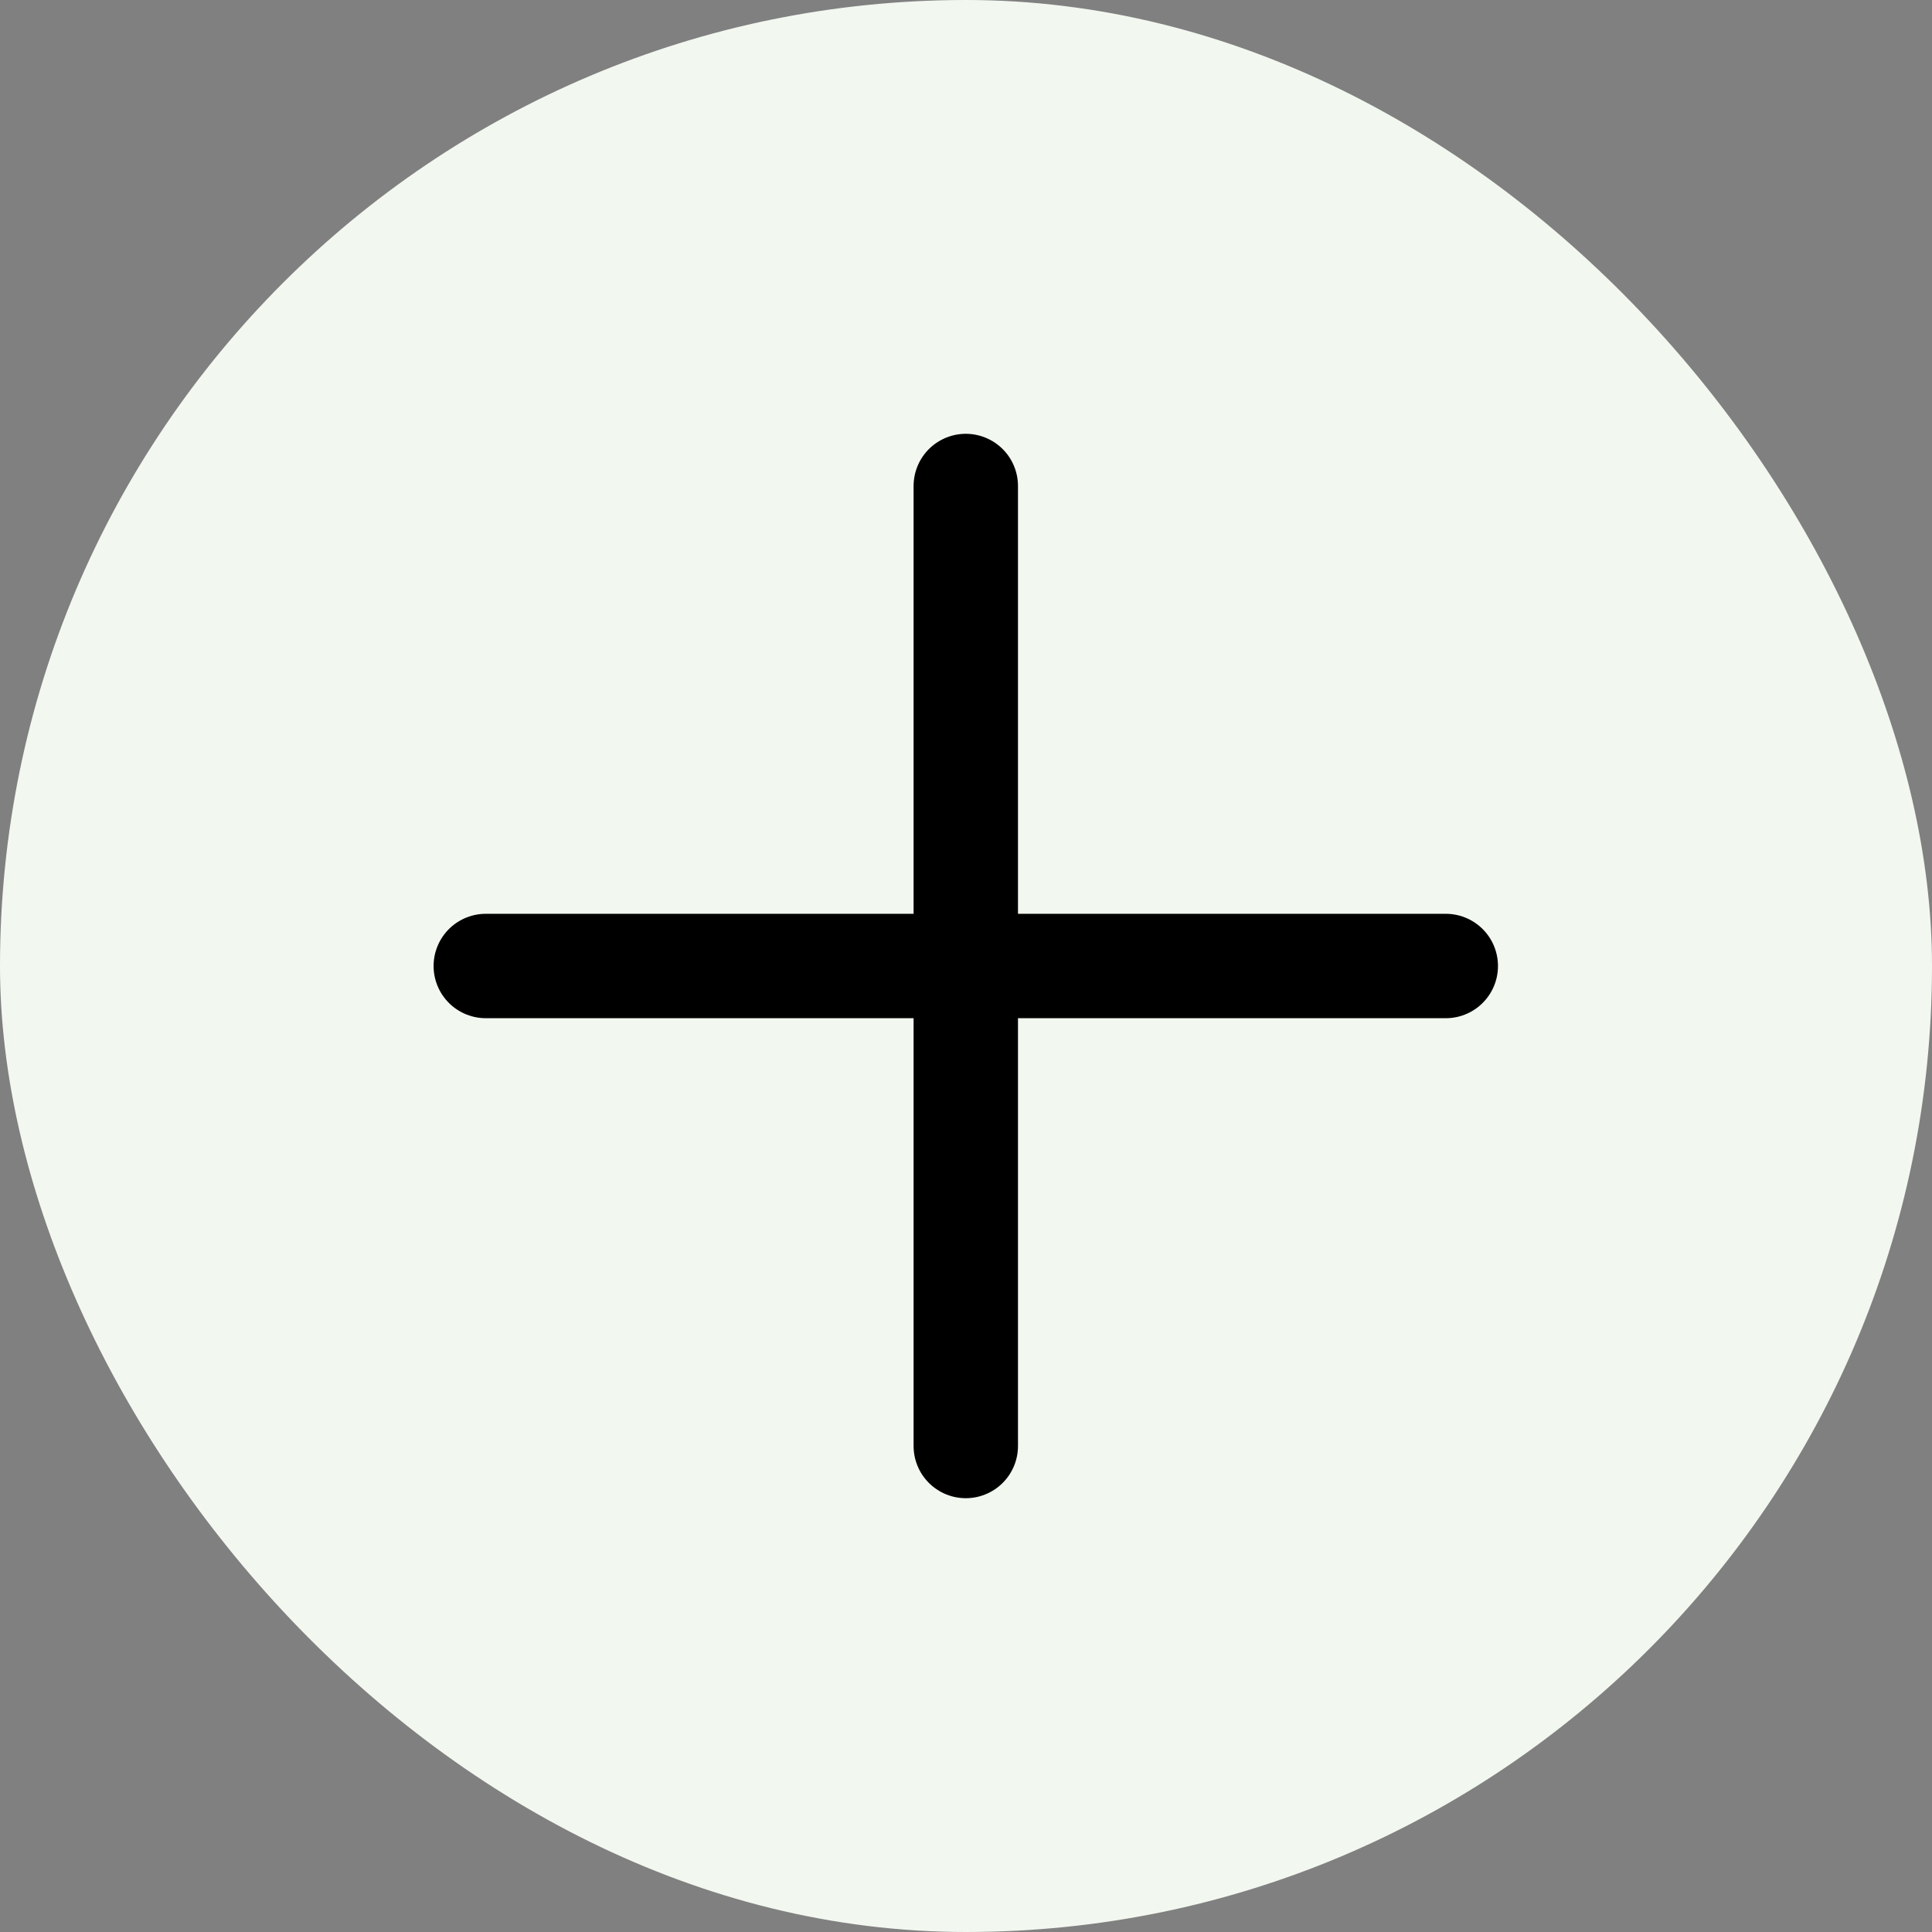
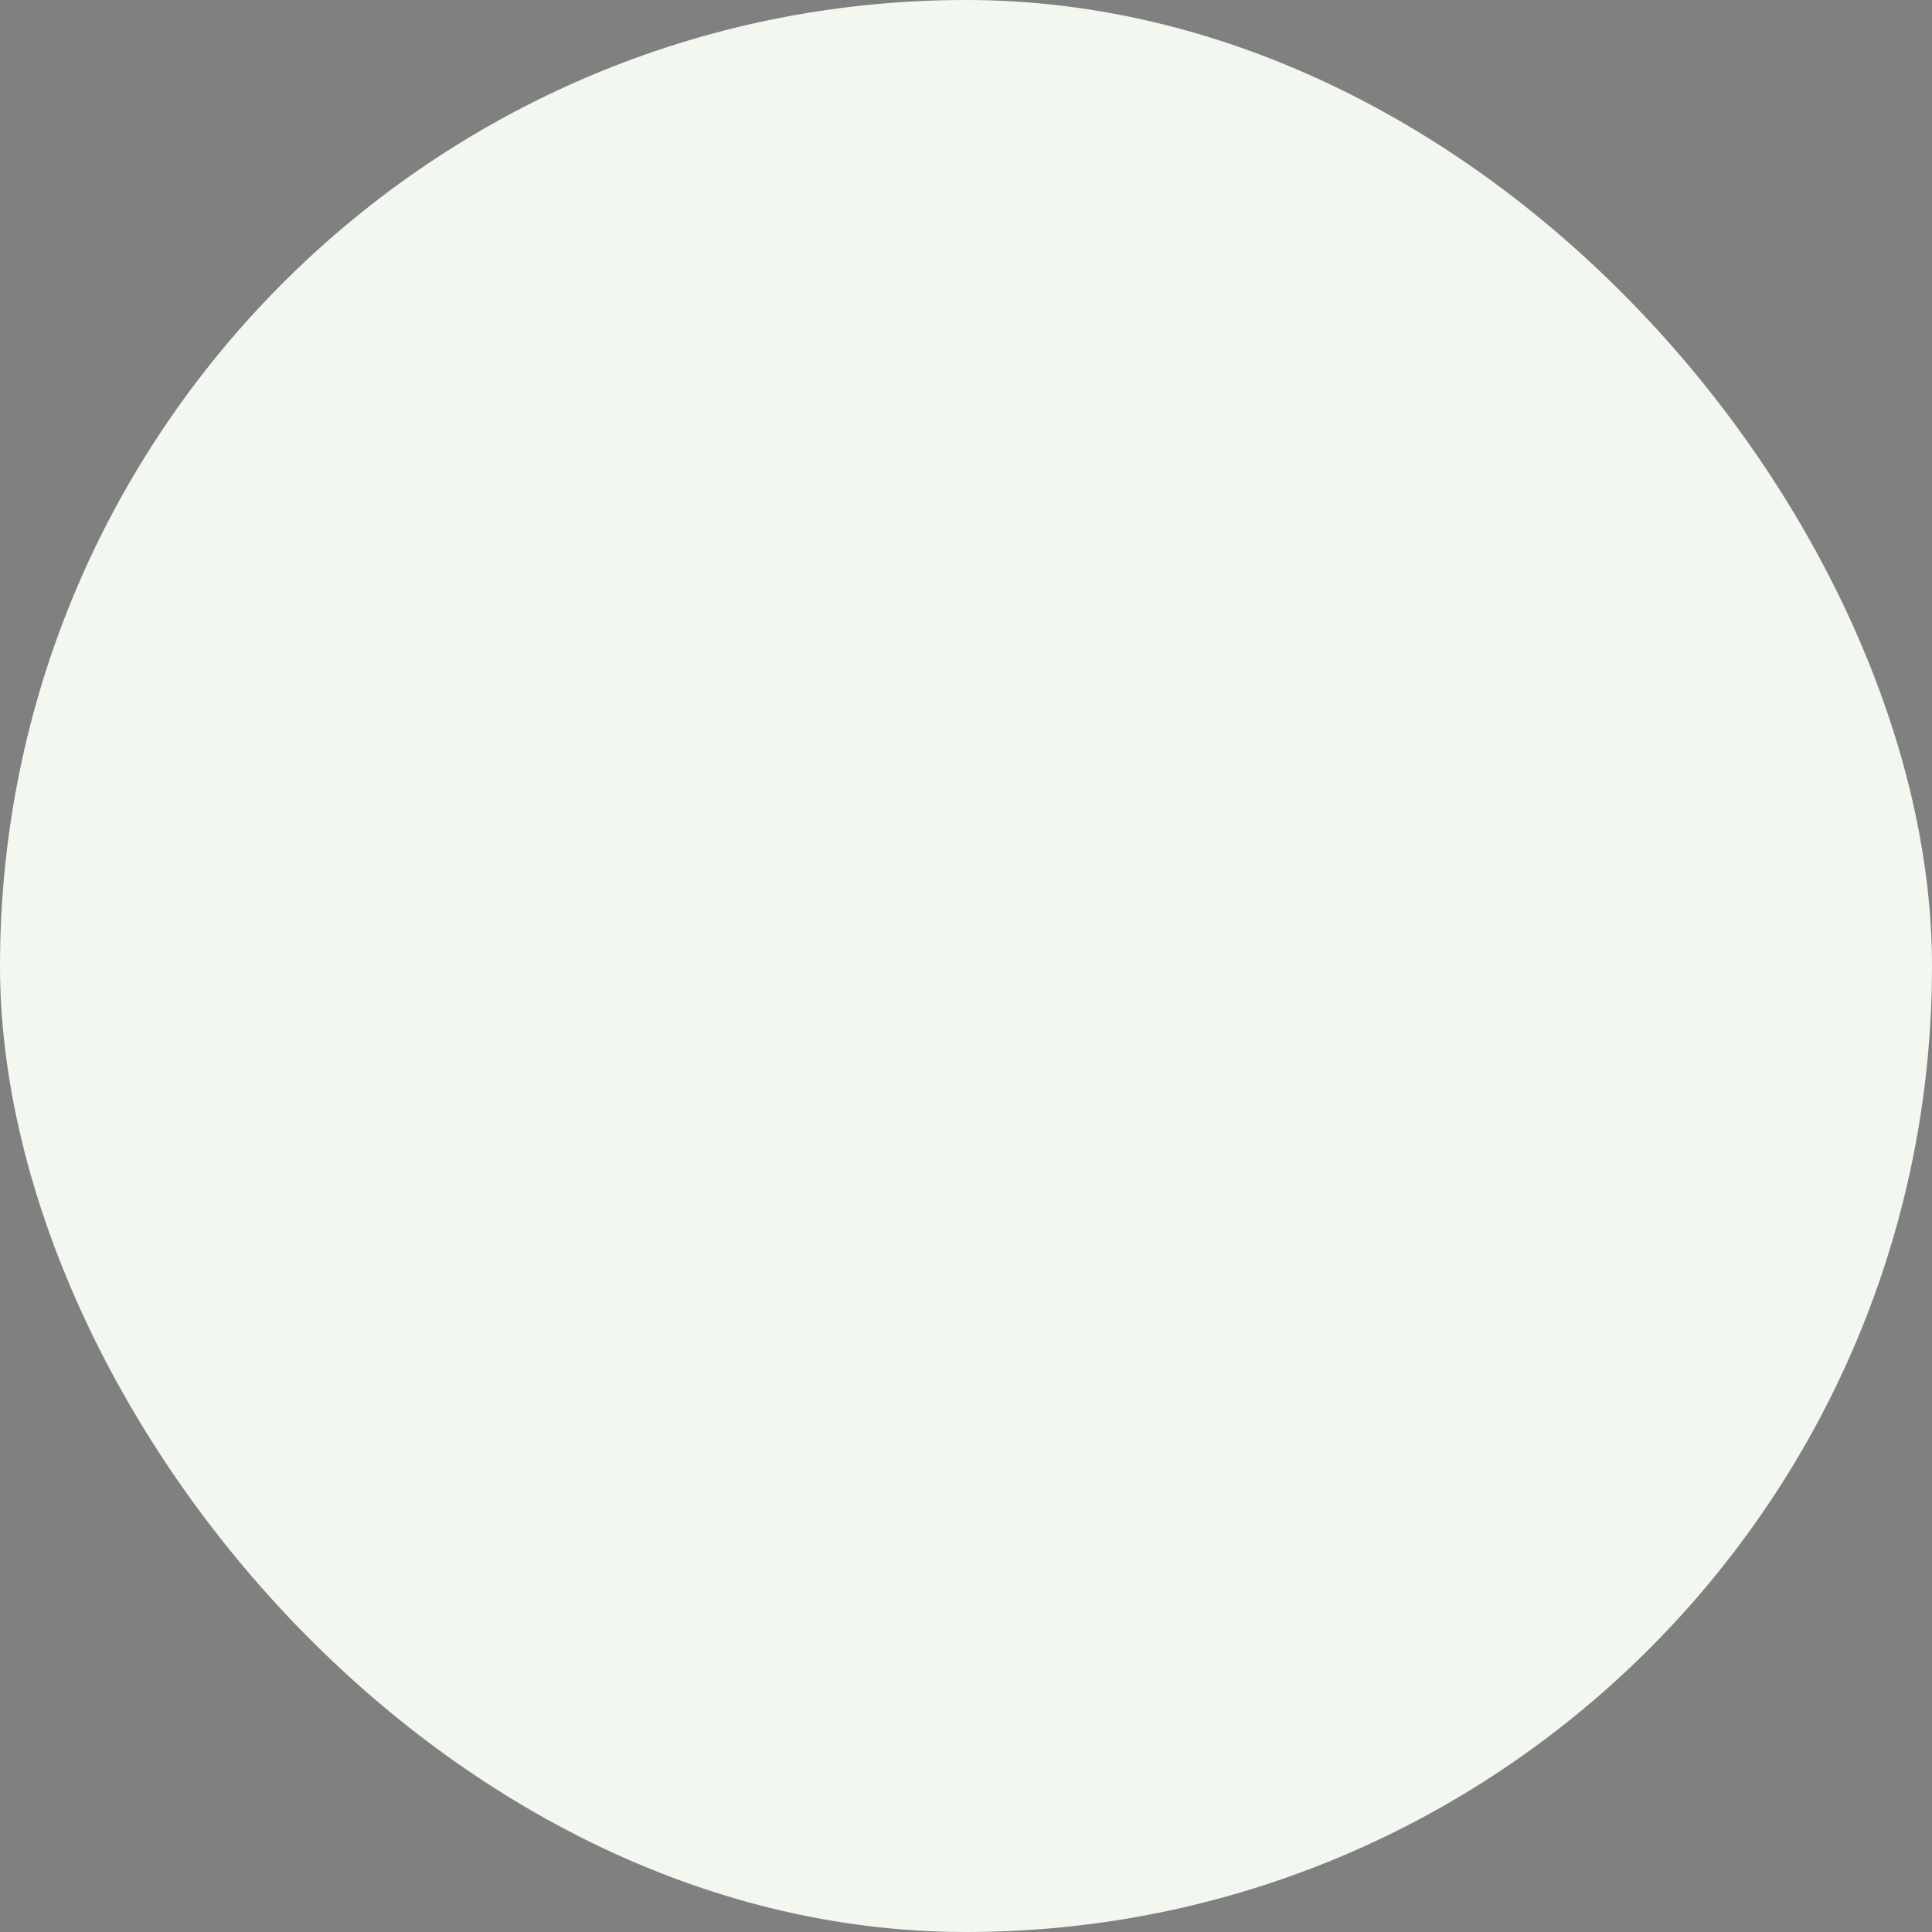
<svg xmlns="http://www.w3.org/2000/svg" width="27" height="27" viewBox="0 0 27 27" fill="none">
  <rect x="0" y="0" width="27" height="27" fill="#808080" stroke="none" />
  <rect width="27" height="27" rx="13.5" fill="#F2F7F0" />
-   <path d="M20.205 13.5H13.497M13.497 13.5H6.789M13.497 13.5V6.792M13.497 13.5V20.208" stroke="black" stroke-width="1.459" stroke-linecap="round" stroke-linejoin="round" />
</svg>